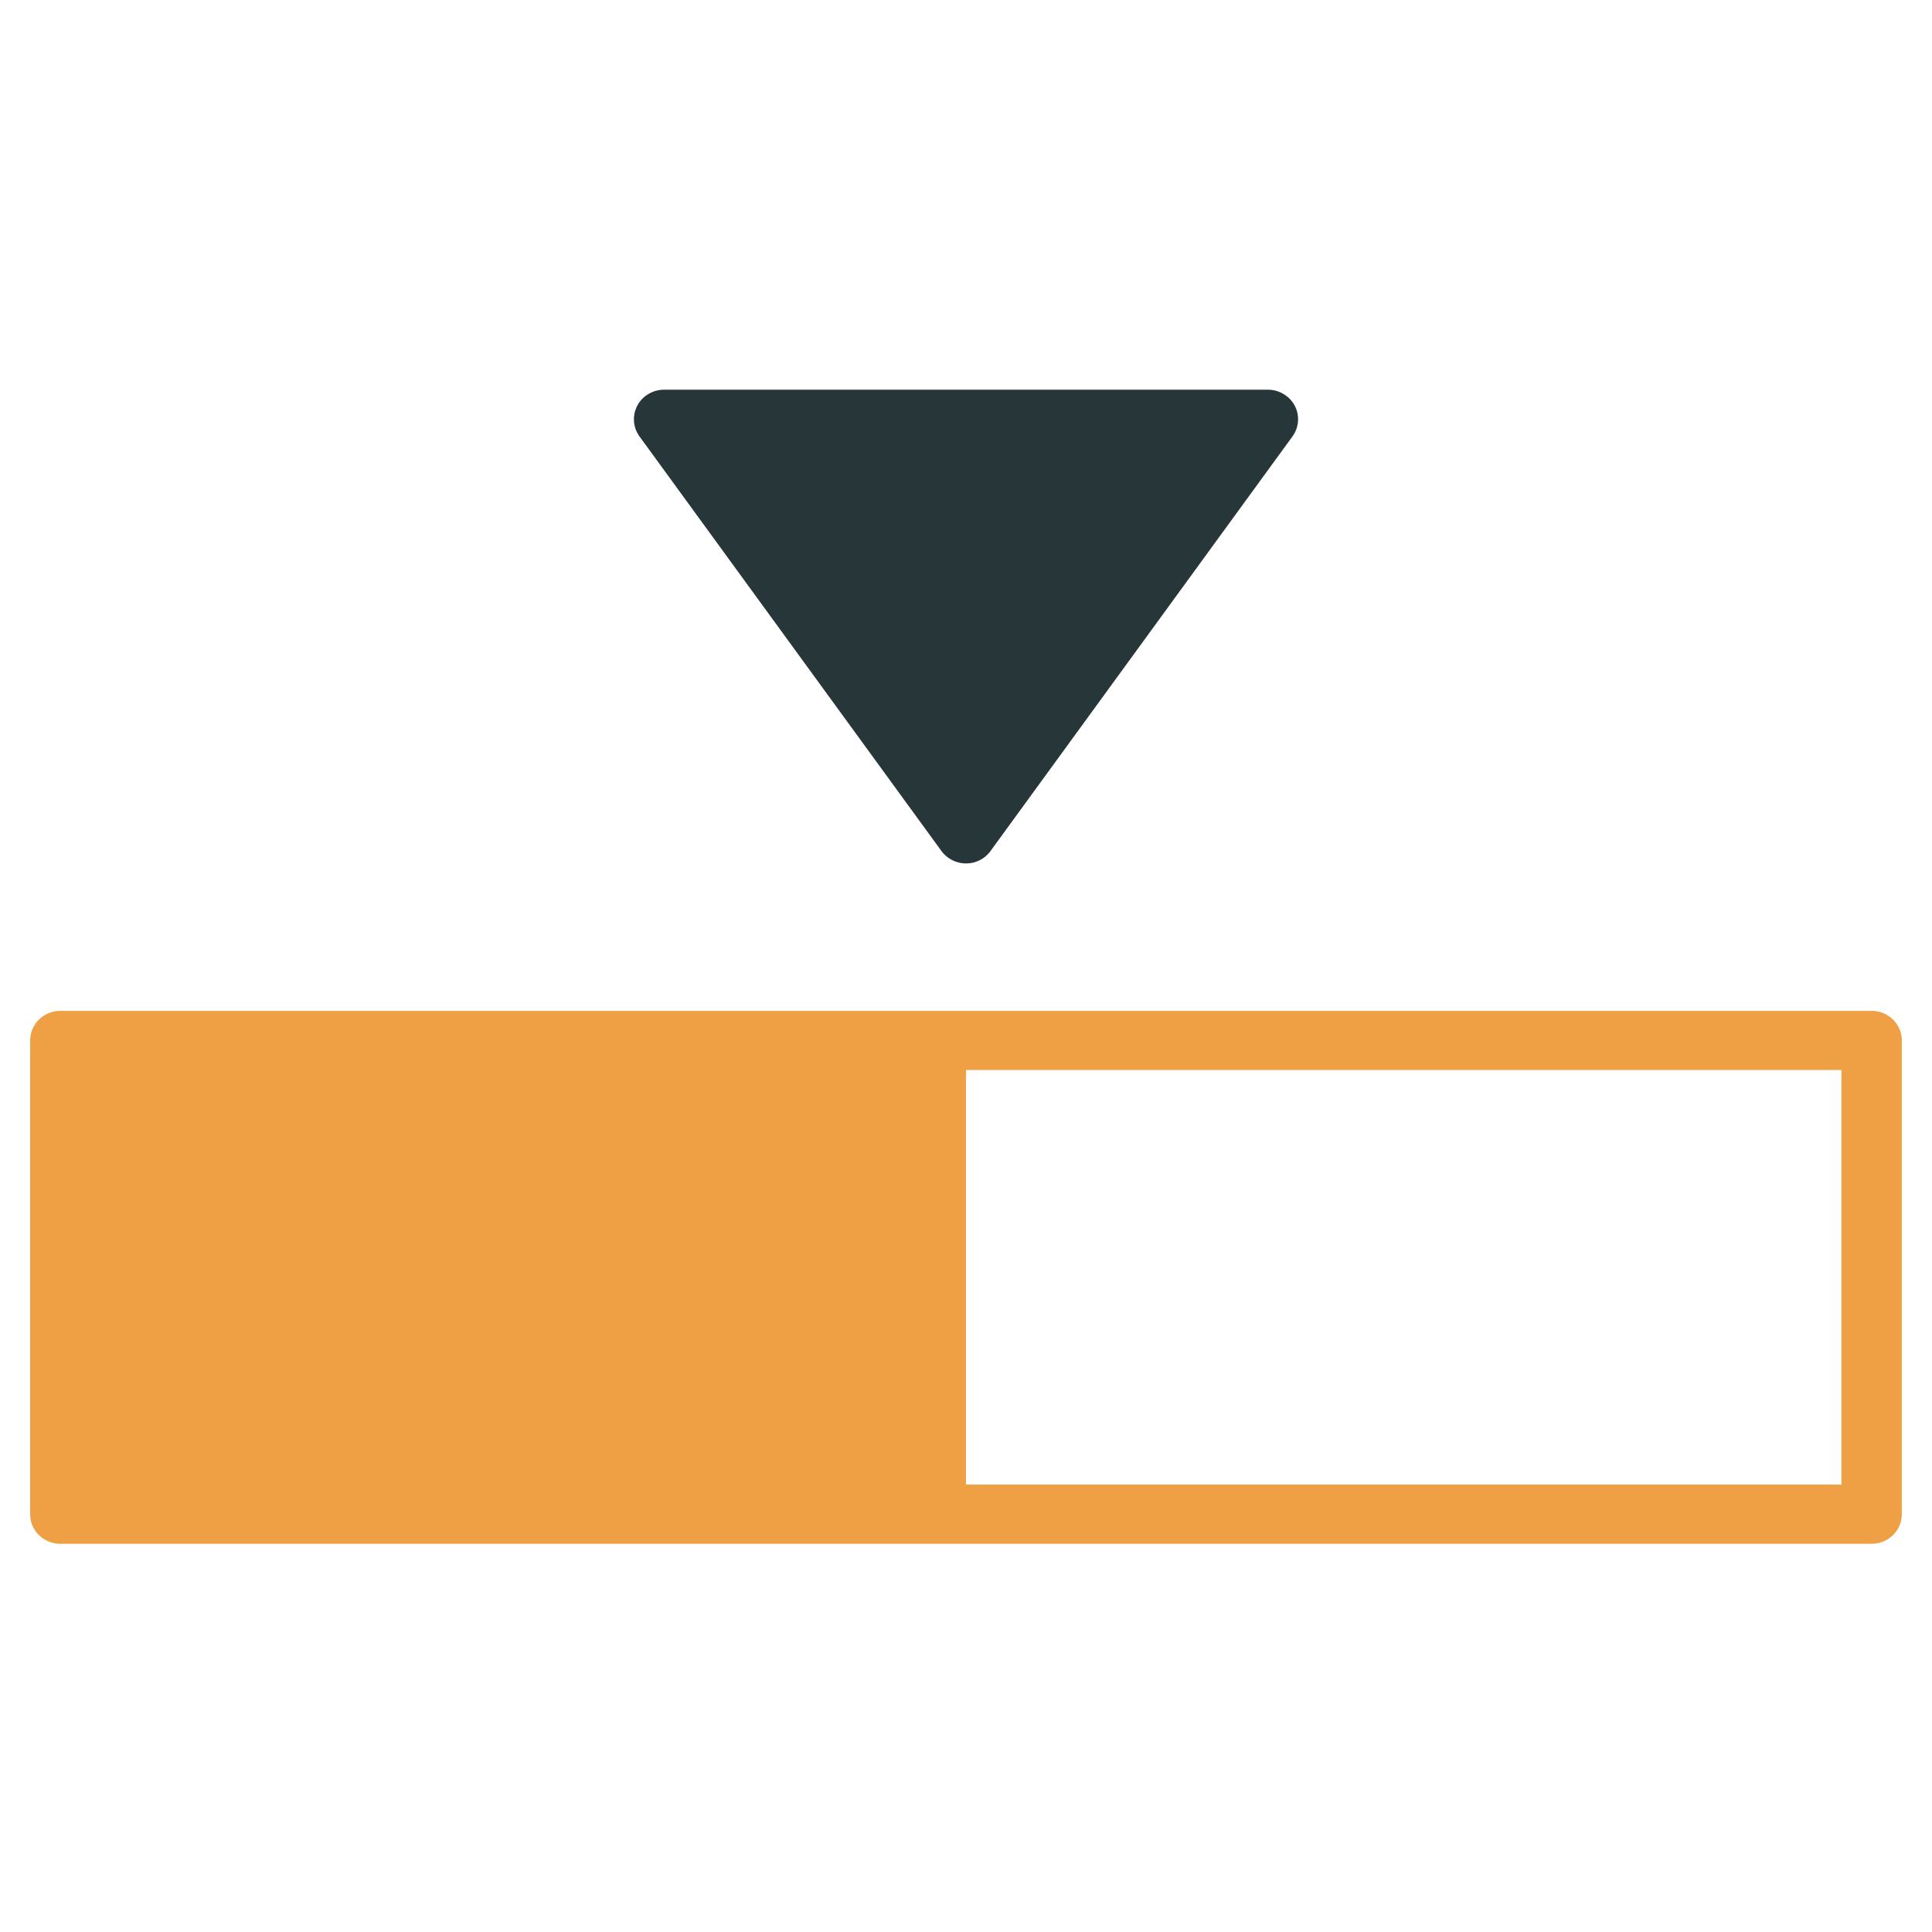
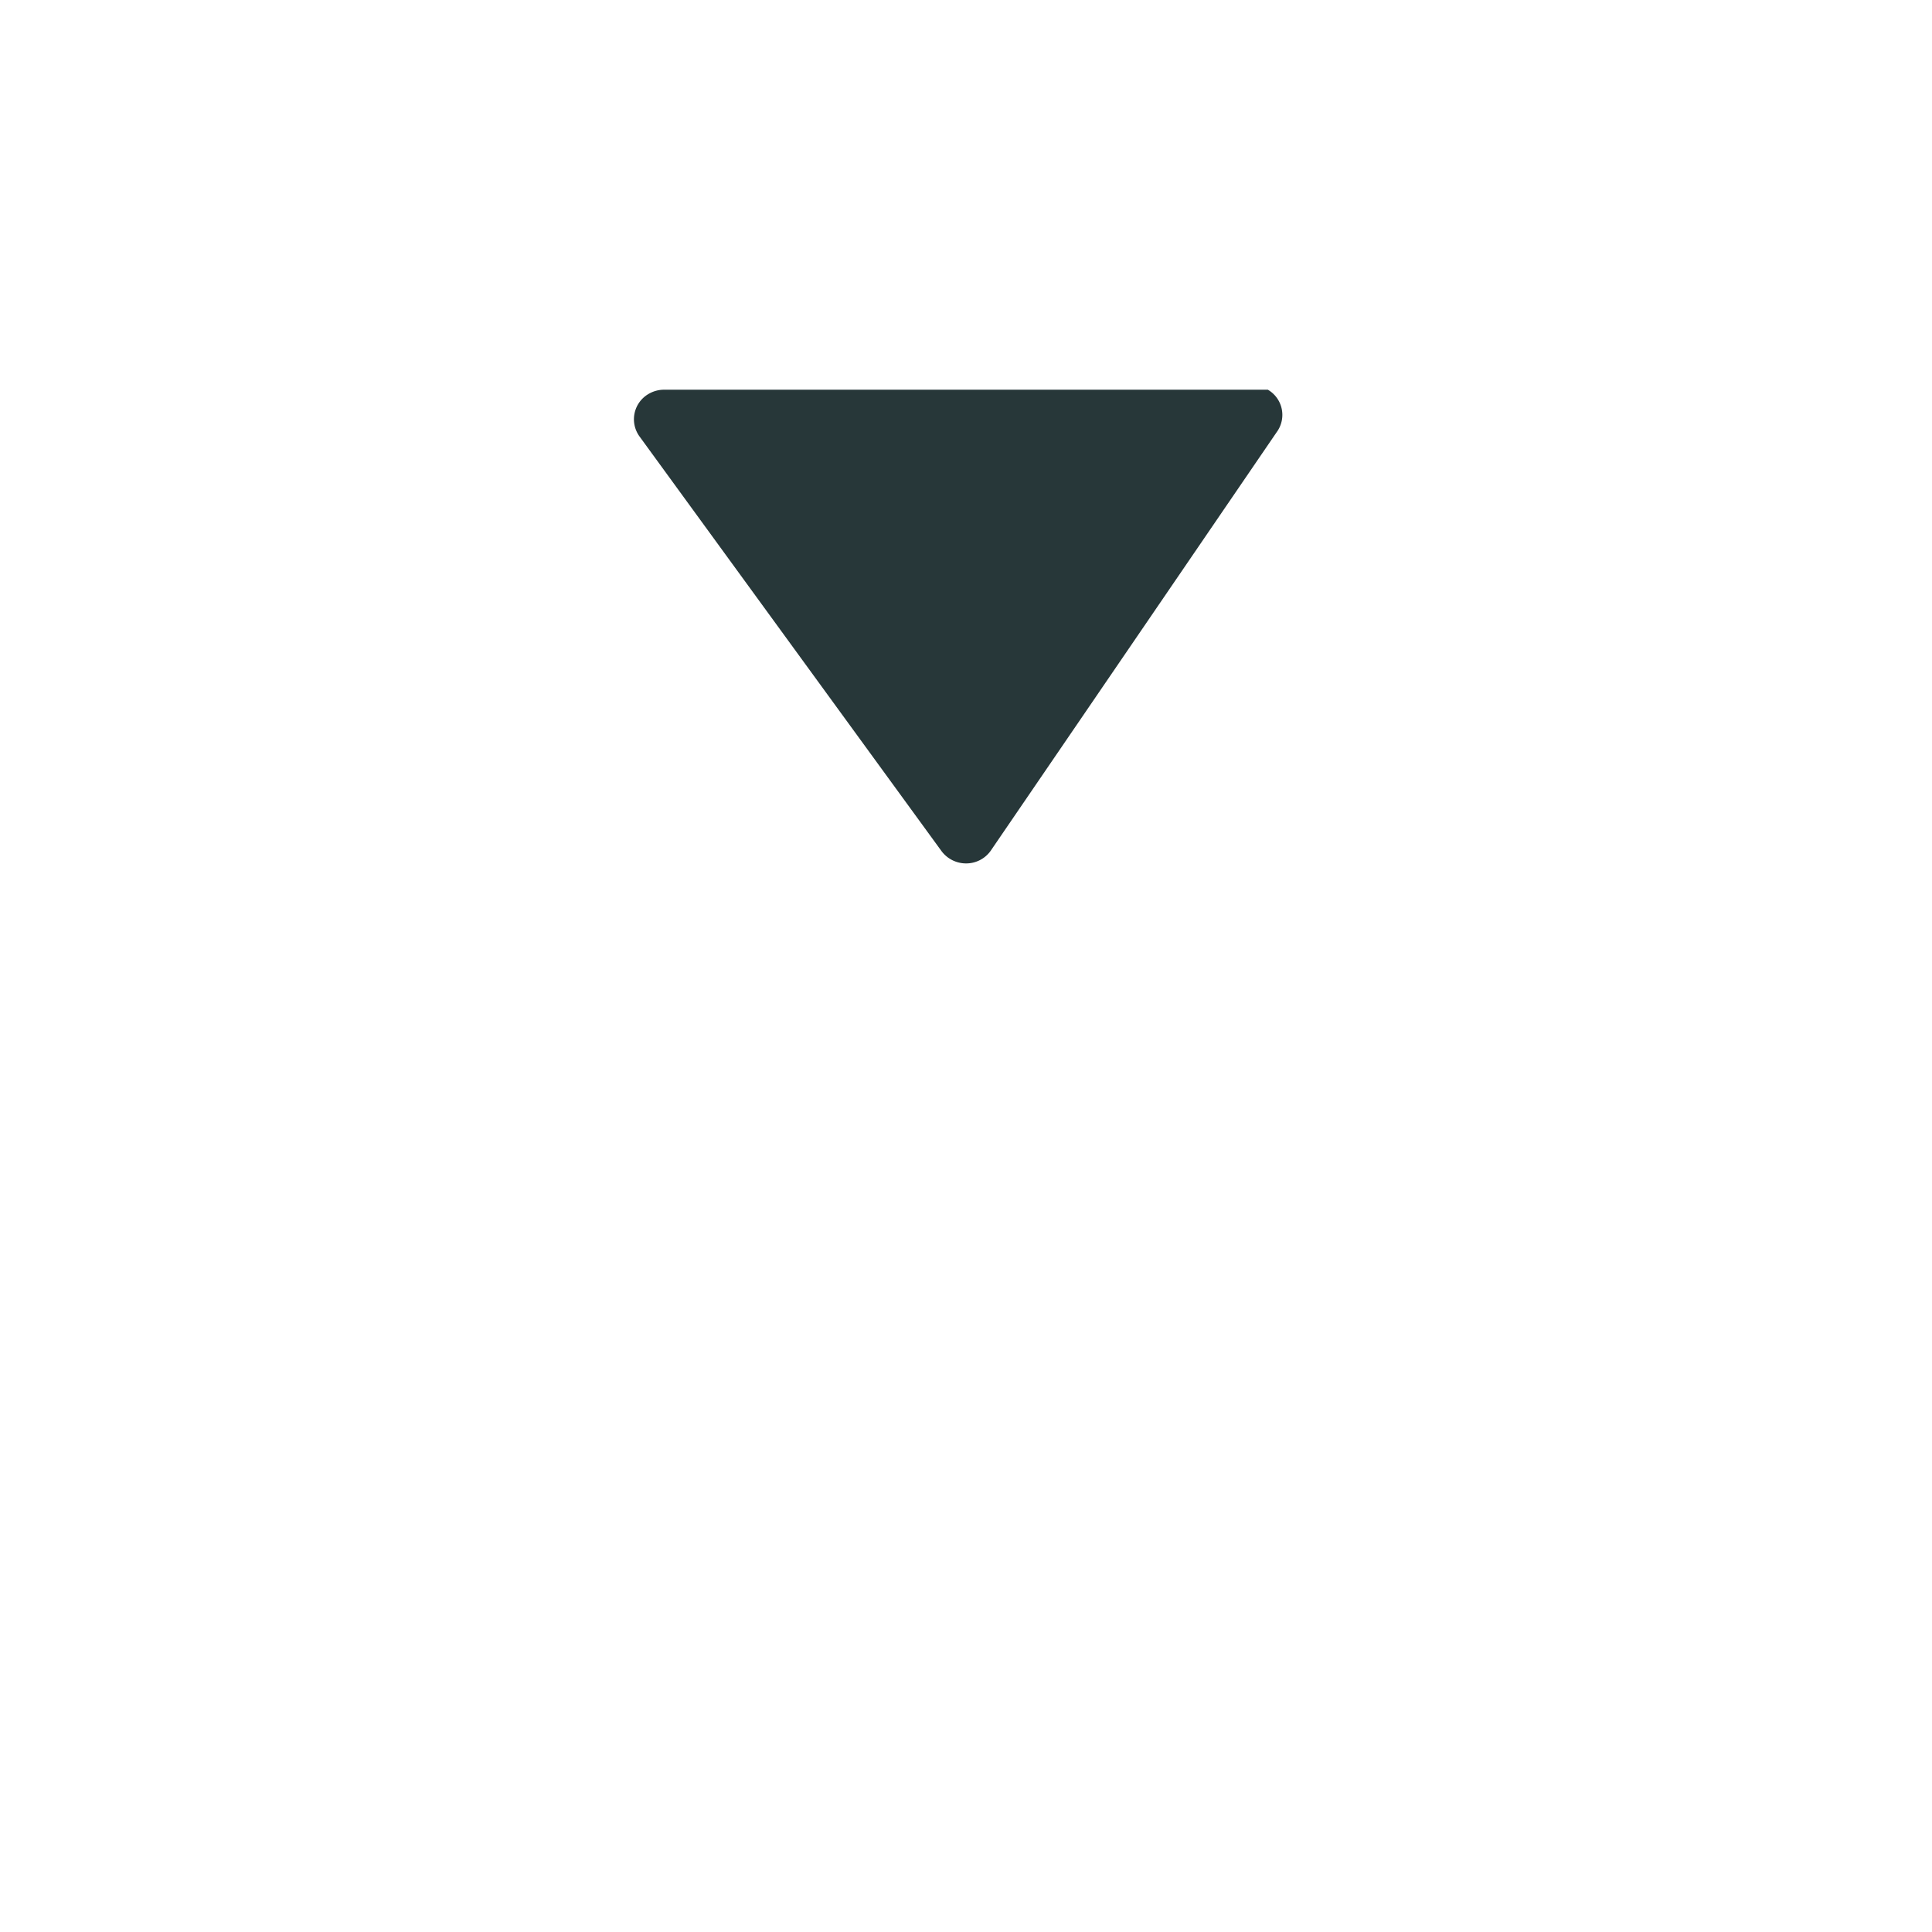
<svg xmlns="http://www.w3.org/2000/svg" width="52" height="52" fill="none">
  <g clip-path="url(#clip0)">
-     <path d="M50.375 41.551H1.625a.82.82 0 0 1-.575-.233.79.79 0 0 1-.238-.564v-12.75a.79.79 0 0 1 .238-.563.82.82 0 0 1 .575-.233h48.75a.82.82 0 0 1 .575.233.79.79 0 0 1 .237.563v12.75a.79.79 0 0 1-.237.564.82.82 0 0 1-.575.233zM26 39.958h23.563V28.8H26v11.157z" fill="#EF9F44" />
-     <path d="M26 19.239a.825.825 0 0 1-.661-.334L17.214 7.749a.787.787 0 0 1 .237-1.143.825.825 0 0 1 .423-.117h16.25c.15 0 .296.04.423.117a.784.784 0 0 1 .238 1.143L26.66 18.905a.809.809 0 0 1-.66.334z" fill="#273739" filter="url(#filter0_d)" />
+     <path d="M26 19.239a.825.825 0 0 1-.661-.334L17.214 7.749a.787.787 0 0 1 .237-1.143.825.825 0 0 1 .423-.117h16.25a.784.784 0 0 1 .238 1.143L26.66 18.905a.809.809 0 0 1-.66.334z" fill="#273739" filter="url(#filter0_d)" />
  </g>
  <defs>
    <filter id="filter0_d" x="-2.938" y="-9.511" width="57.873" height="52.75" color-interpolation-filters="sRGB">
      <feFlood flood-opacity="0" result="BackgroundImageFix" />
      <feColorMatrix in="SourceAlpha" values="0 0 0 0 0 0 0 0 0 0 0 0 0 0 0 0 0 0 127 0" />
      <feOffset dy="4" />
      <feGaussianBlur stdDeviation="10" />
      <feColorMatrix values="0 0 0 0 0 0 0 0 0 0 0 0 0 0 0 0 0 0 0.05 0" />
      <feBlend in2="BackgroundImageFix" result="effect1_dropShadow" />
      <feBlend in="SourceGraphic" in2="effect1_dropShadow" result="shape" />
    </filter>
    <clipPath id="clip0">
      <path fill="#fff" transform="translate(0 .91)" d="M0 0H52V51H0z" />
    </clipPath>
  </defs>
</svg>